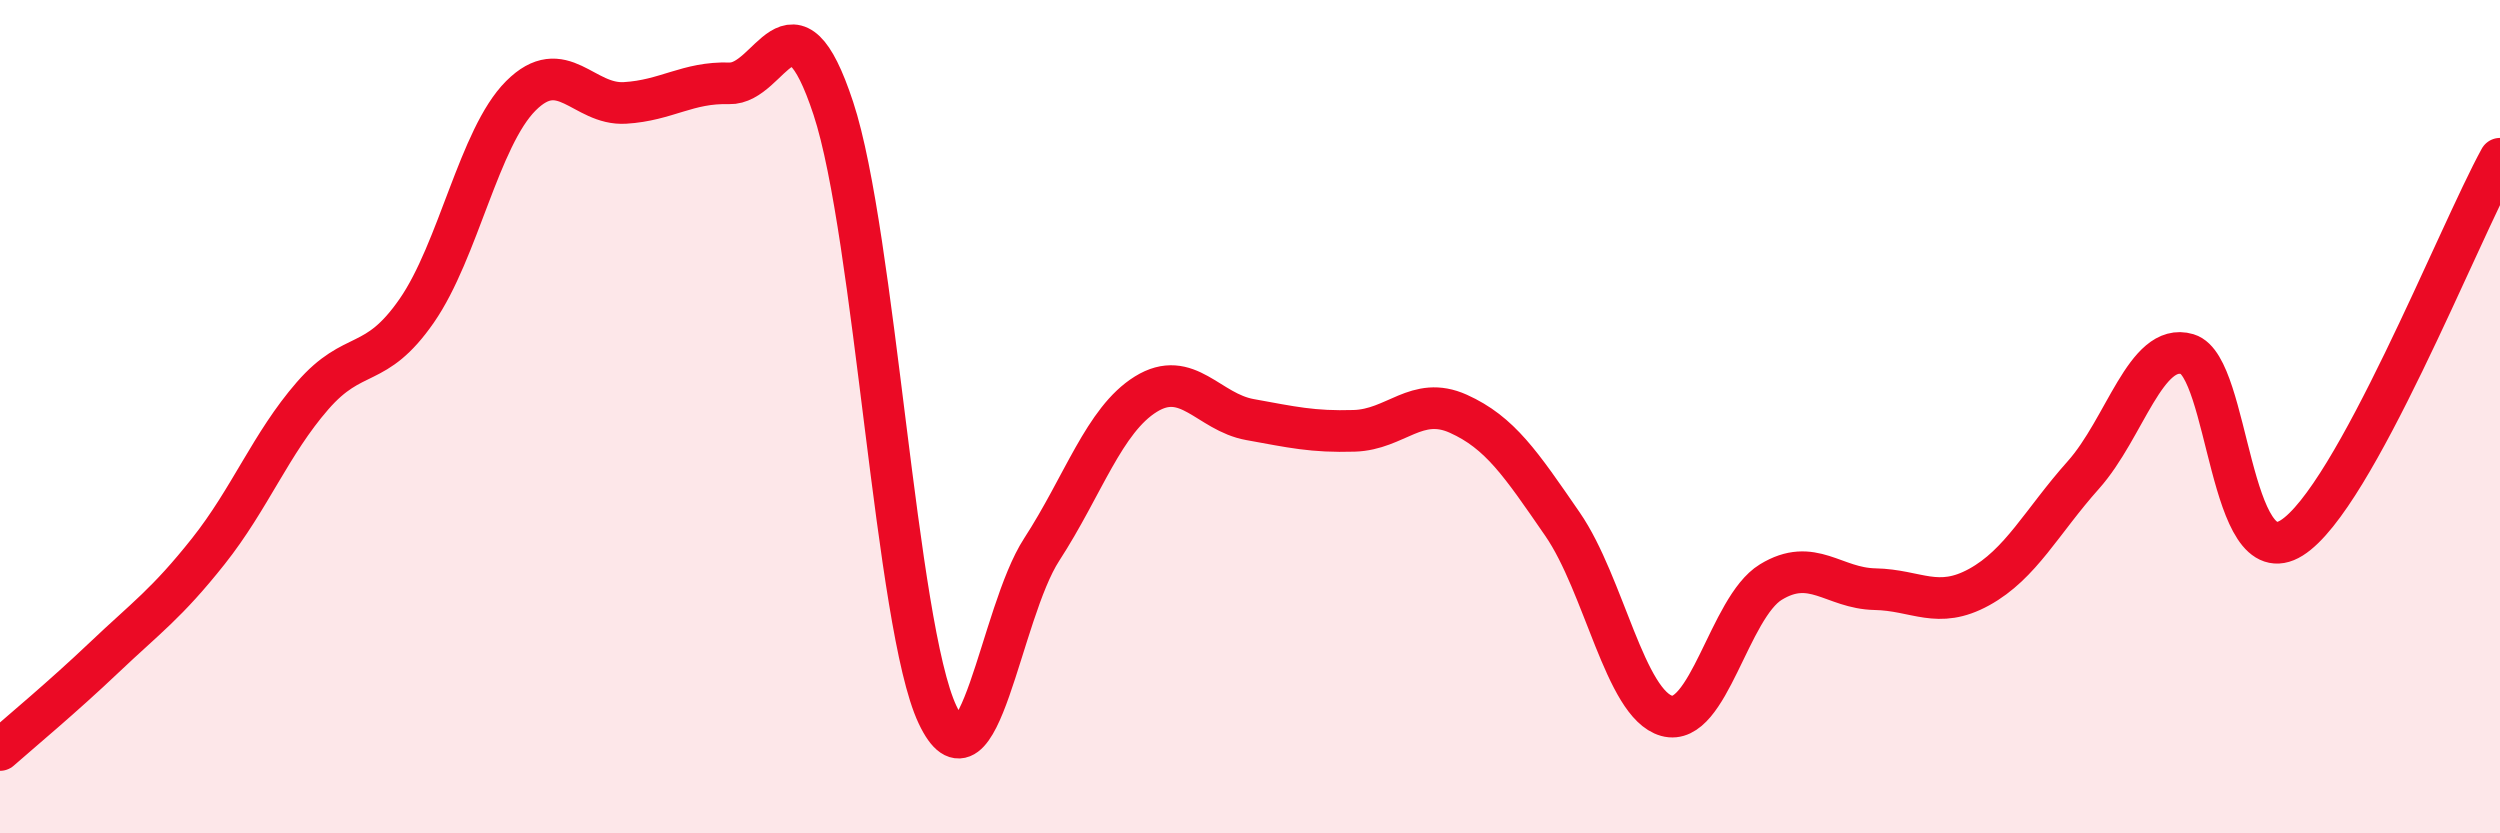
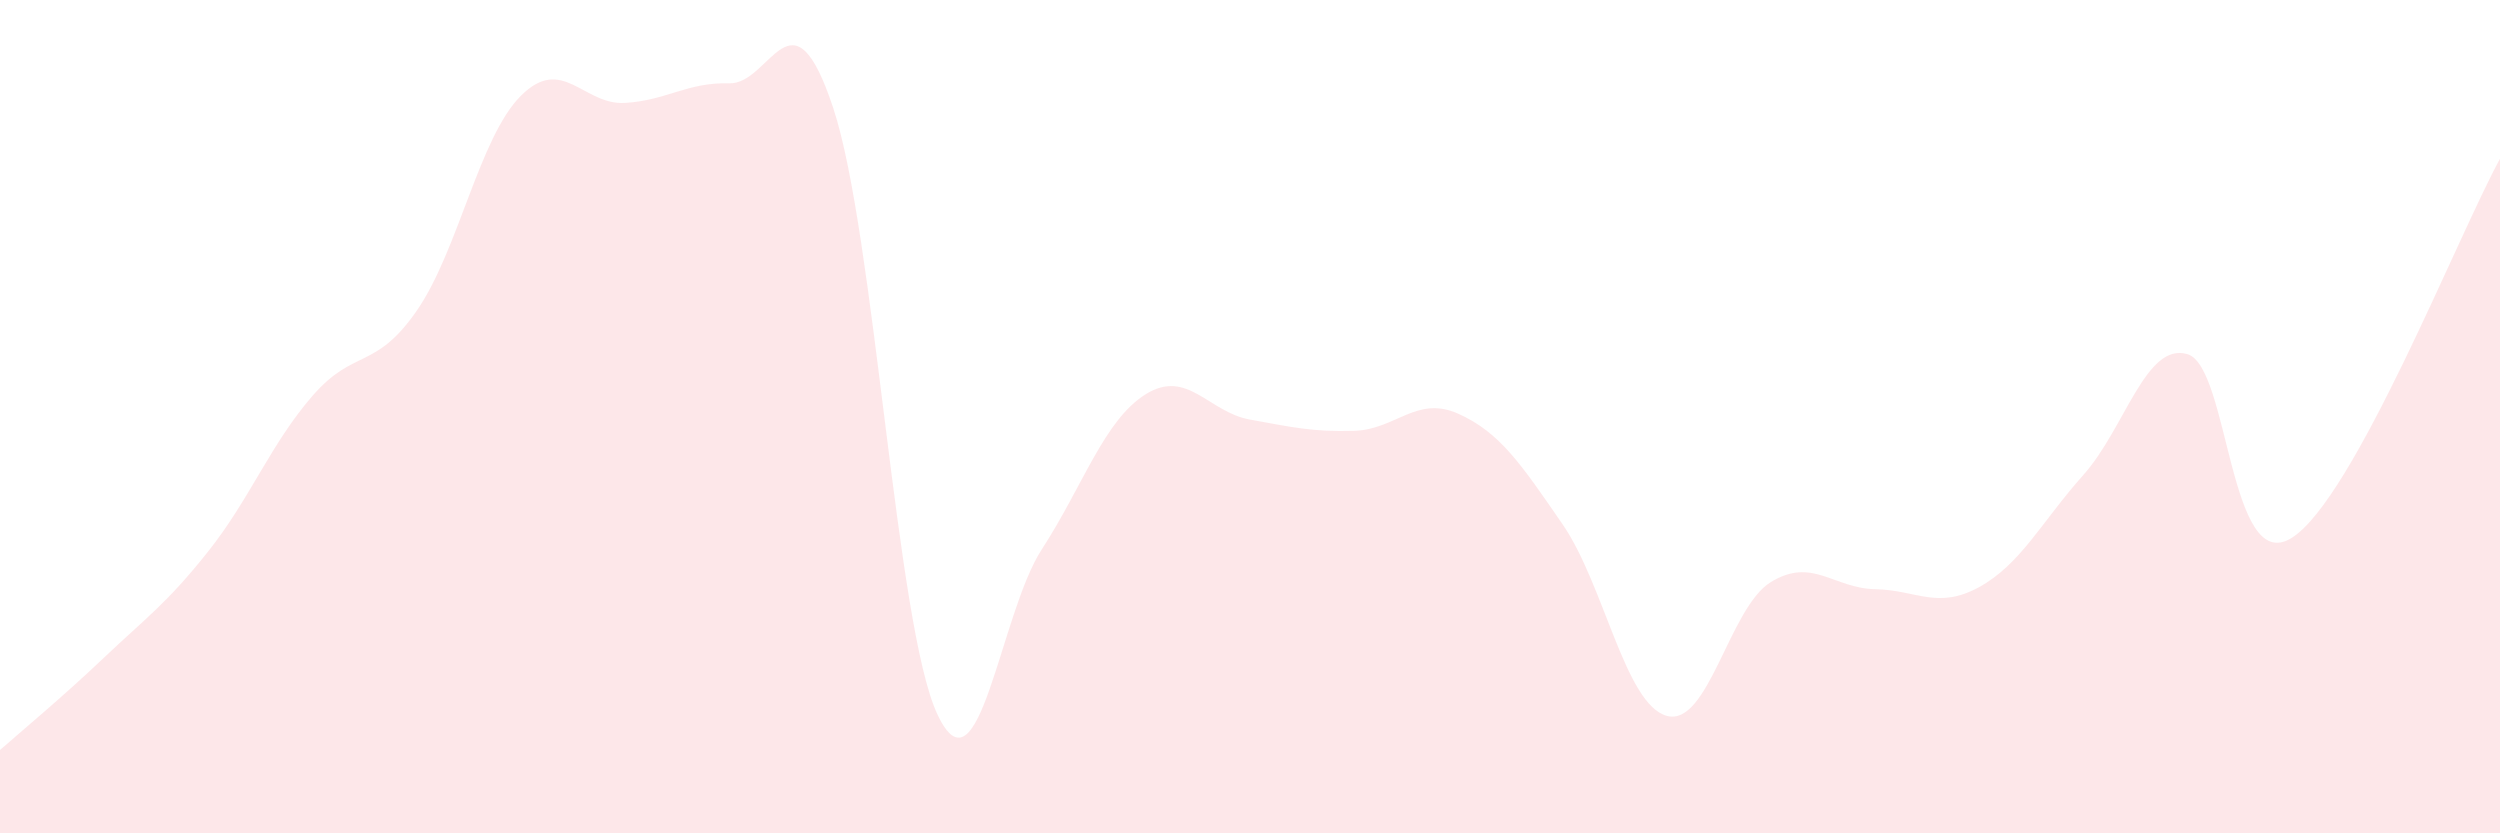
<svg xmlns="http://www.w3.org/2000/svg" width="60" height="20" viewBox="0 0 60 20">
  <path d="M 0,18 C 0.5,17.56 1.5,16.73 2.5,15.78 C 3.5,14.83 4,14.49 5,13.23 C 6,11.97 6.5,10.65 7.5,9.5 C 8.5,8.35 9,8.9 10,7.46 C 11,6.02 11.5,3.3 12.5,2.3 C 13.5,1.3 14,2.53 15,2.47 C 16,2.41 16.5,1.97 17.5,2 C 18.5,2.03 19,-0.43 20,2.6 C 21,5.63 21.5,15.03 22.5,17.15 C 23.5,19.27 24,14.73 25,13.19 C 26,11.65 26.5,10.08 27.5,9.46 C 28.5,8.84 29,9.89 30,10.07 C 31,10.25 31.5,10.37 32.5,10.34 C 33.5,10.31 34,9.48 35,9.93 C 36,10.38 36.5,11.13 37.5,12.58 C 38.5,14.03 39,16.9 40,17.18 C 41,17.46 41.5,14.58 42.5,13.97 C 43.5,13.36 44,14.12 45,14.14 C 46,14.16 46.5,14.64 47.5,14.09 C 48.5,13.54 49,12.52 50,11.4 C 51,10.28 51.5,8.2 52.5,8.5 C 53.5,8.8 53.5,13.85 55,12.91 C 56.5,11.97 59,5.63 60,3.81L60 20L0 20Z" fill="#EB0A25" opacity="0.1" stroke-linecap="round" stroke-linejoin="round" />
-   <path d="M 0,18 C 0.5,17.56 1.5,16.73 2.5,15.78 C 3.5,14.83 4,14.49 5,13.23 C 6,11.97 6.5,10.65 7.5,9.5 C 8.5,8.35 9,8.9 10,7.46 C 11,6.02 11.5,3.3 12.5,2.3 C 13.5,1.3 14,2.53 15,2.47 C 16,2.41 16.5,1.97 17.5,2 C 18.5,2.03 19,-0.43 20,2.6 C 21,5.63 21.5,15.03 22.5,17.15 C 23.5,19.27 24,14.73 25,13.19 C 26,11.65 26.5,10.08 27.5,9.46 C 28.5,8.84 29,9.89 30,10.07 C 31,10.25 31.5,10.37 32.5,10.34 C 33.5,10.31 34,9.48 35,9.93 C 36,10.38 36.5,11.13 37.5,12.58 C 38.5,14.03 39,16.9 40,17.18 C 41,17.46 41.5,14.58 42.5,13.97 C 43.5,13.36 44,14.12 45,14.14 C 46,14.16 46.5,14.64 47.5,14.09 C 48.5,13.54 49,12.52 50,11.4 C 51,10.28 51.5,8.2 52.5,8.5 C 53.5,8.8 53.5,13.85 55,12.91 C 56.5,11.97 59,5.63 60,3.81" stroke="#EB0A25" stroke-width="1" fill="none" stroke-linecap="round" stroke-linejoin="round" />
</svg>